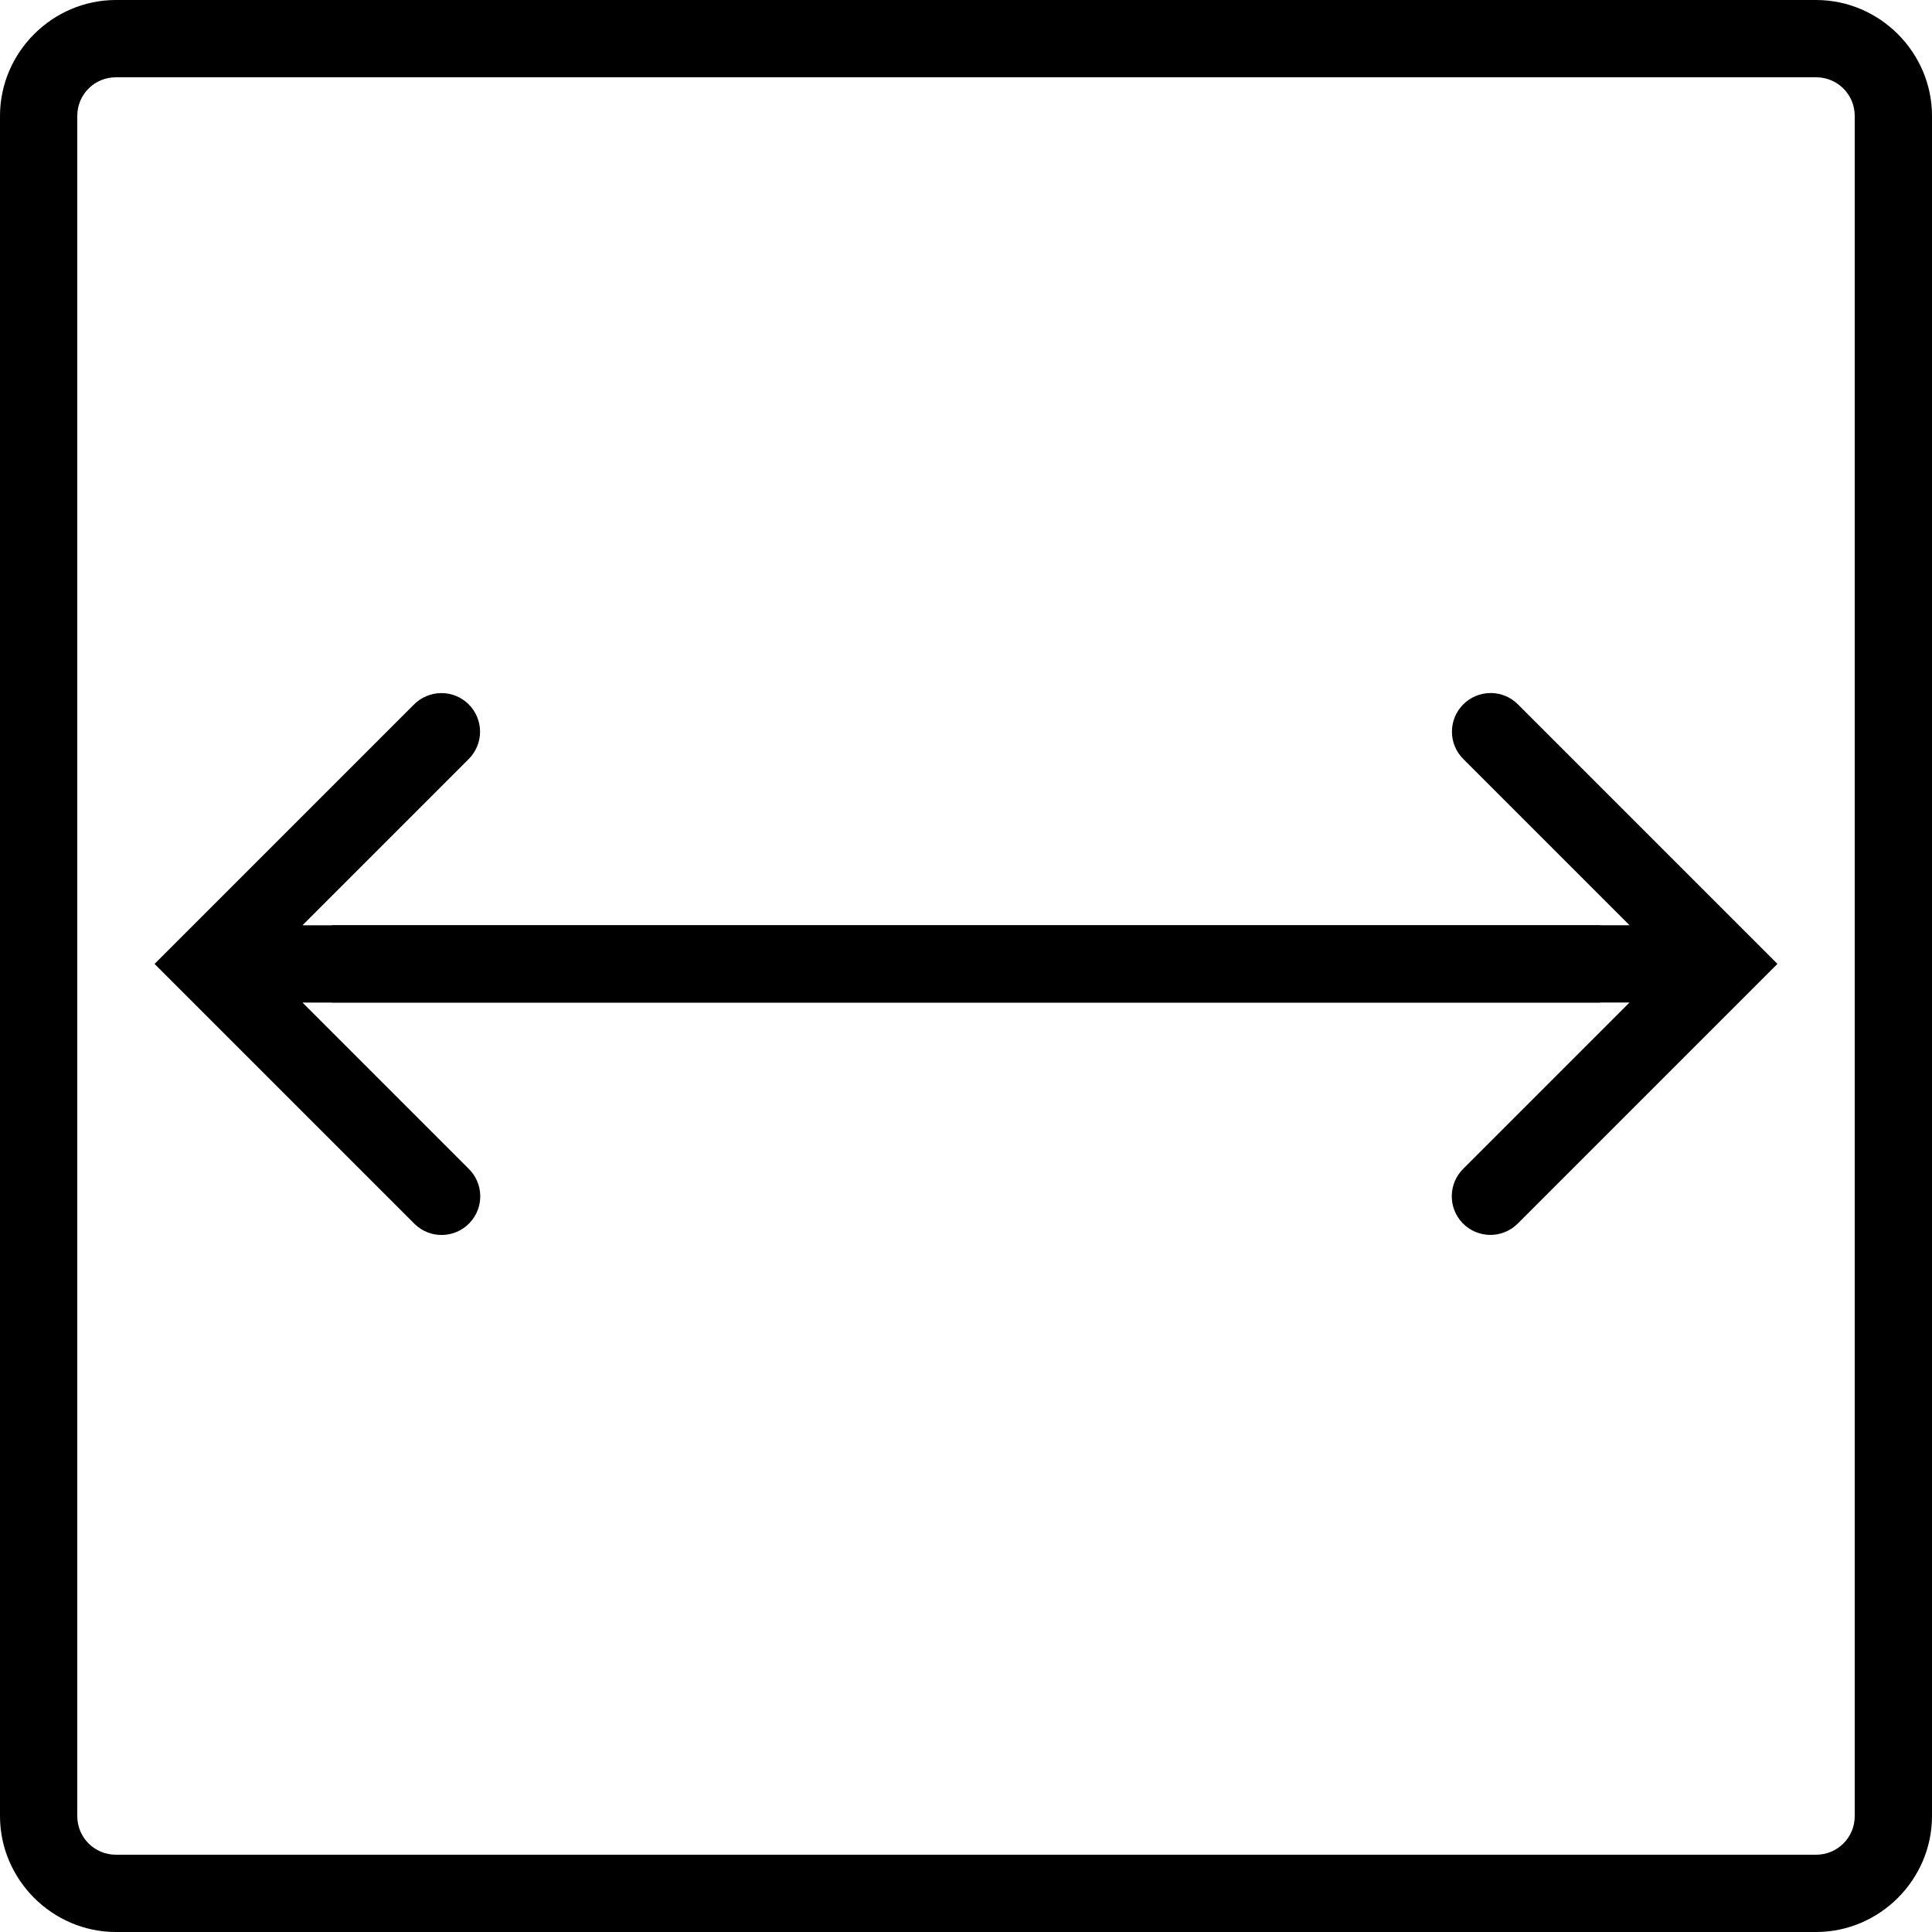
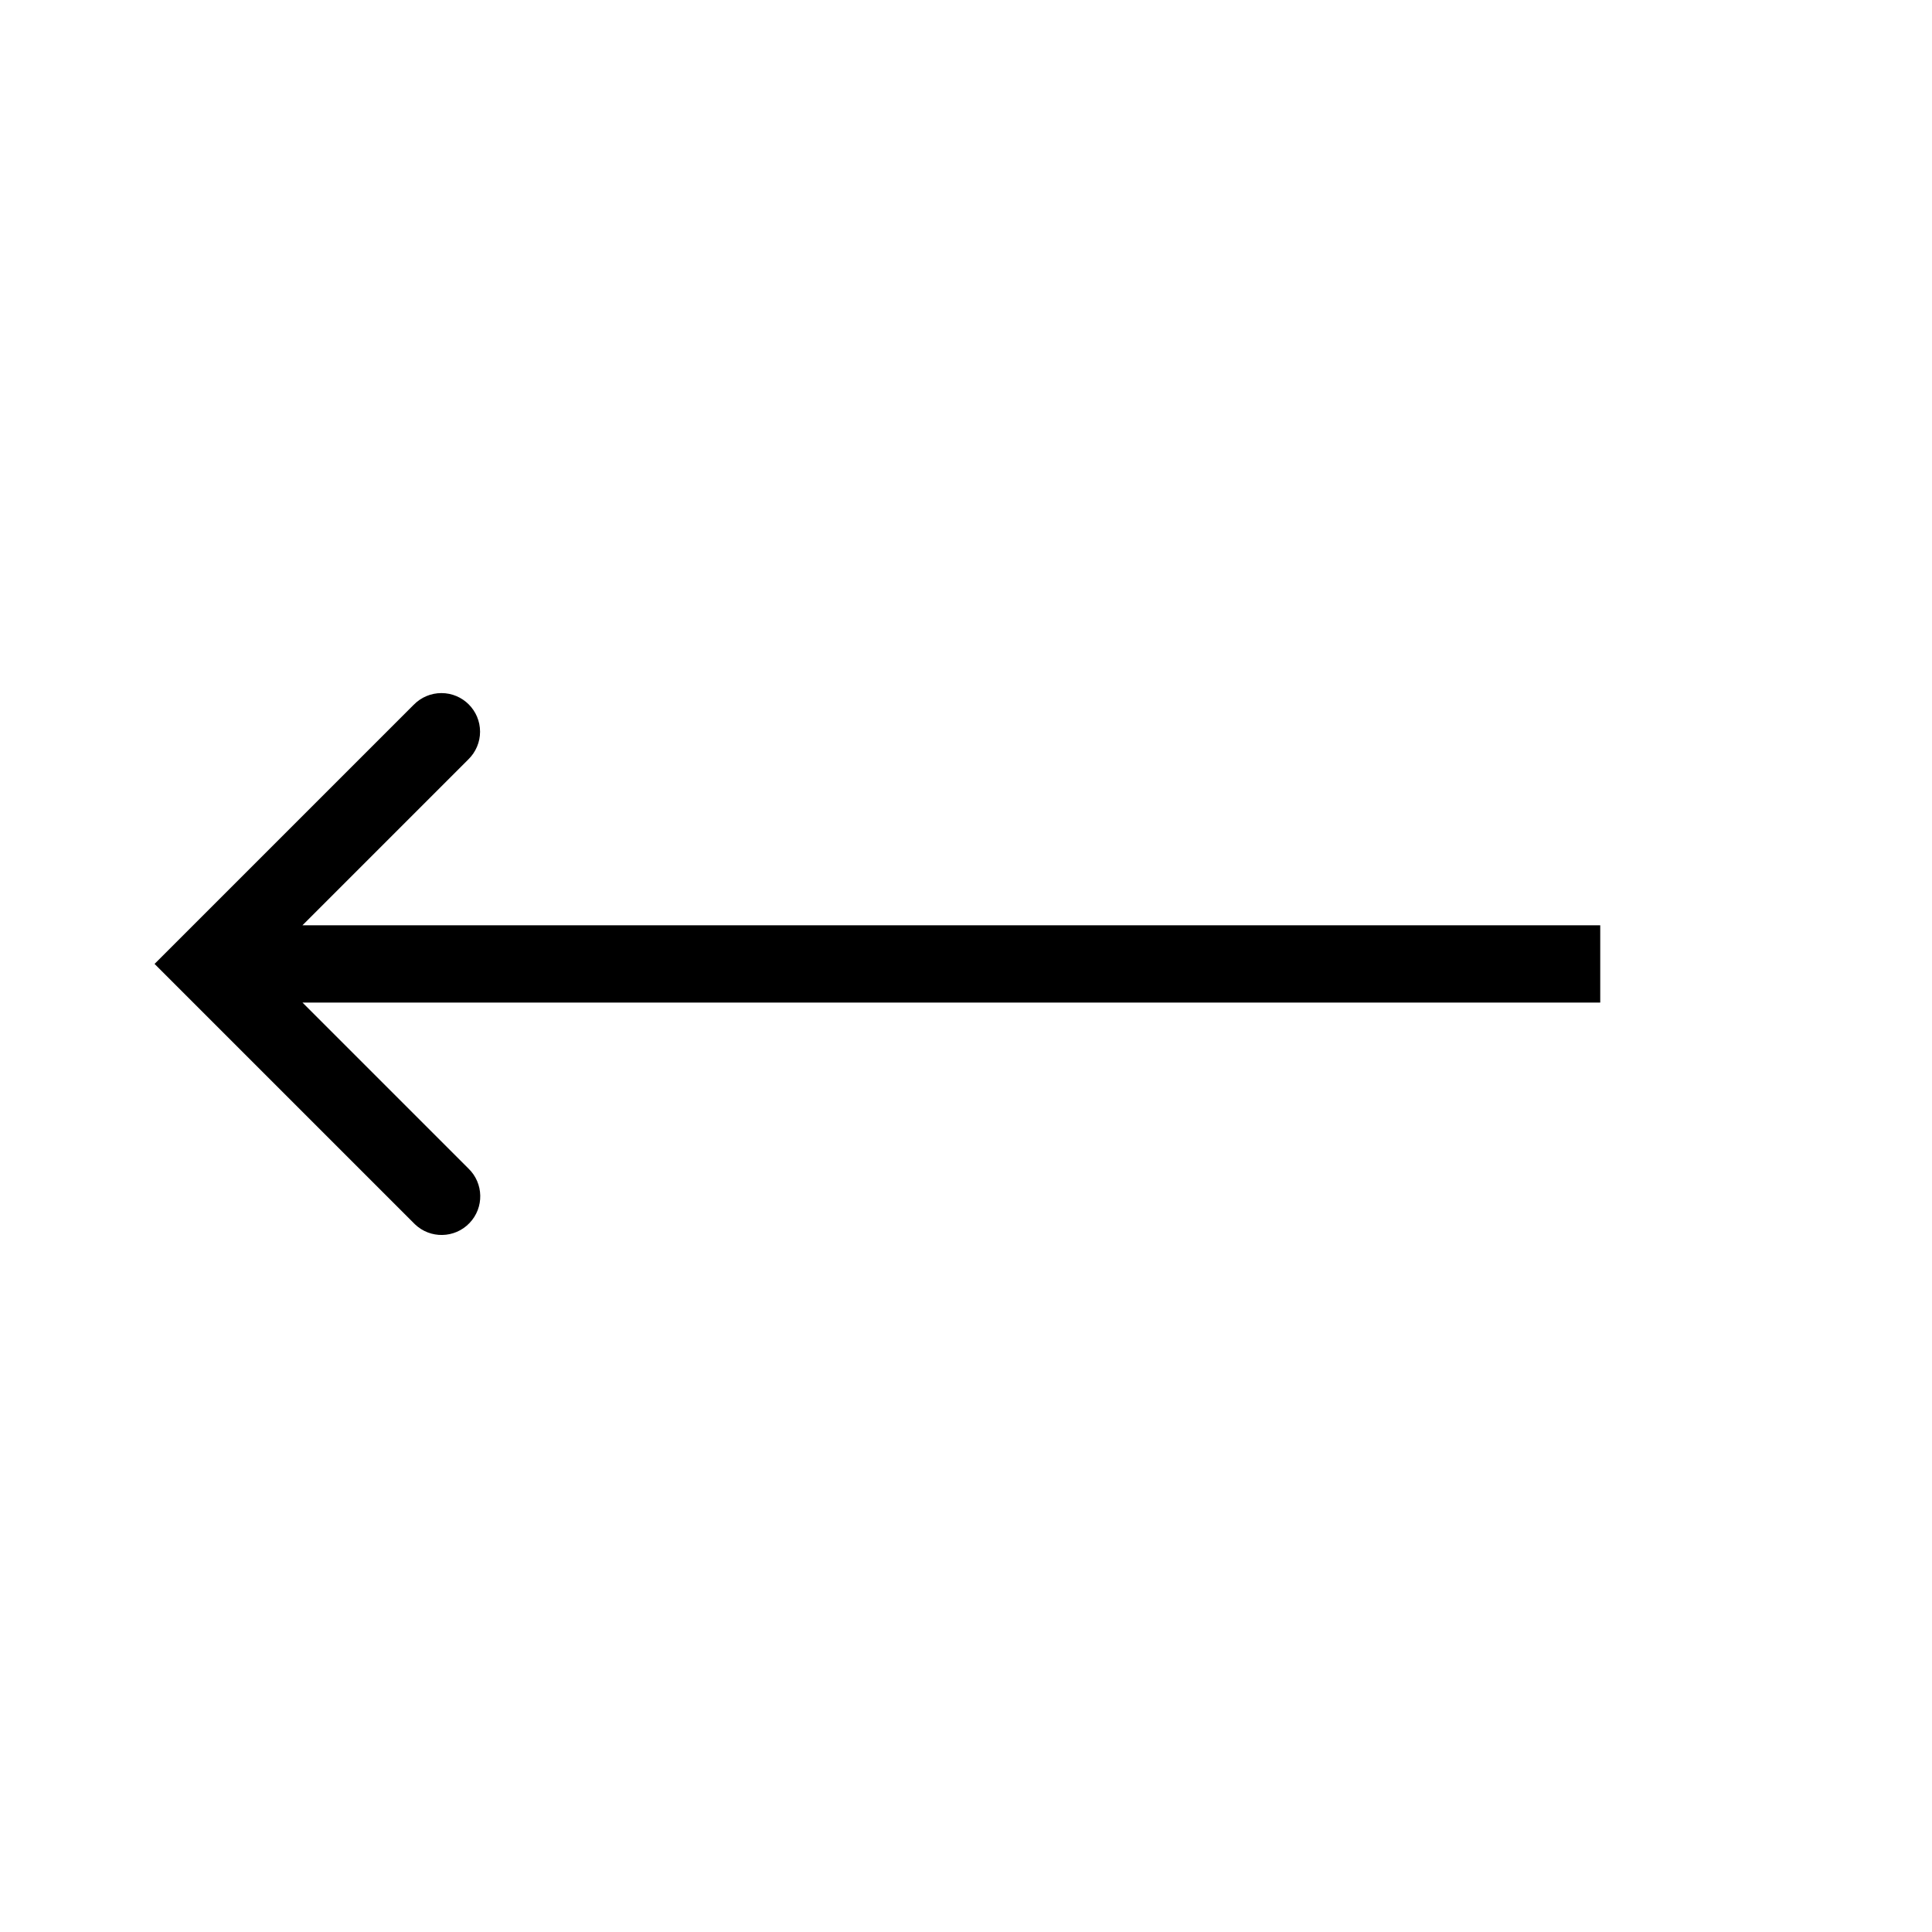
<svg xmlns="http://www.w3.org/2000/svg" id="Layer_1" version="1.1" viewBox="0 0 50 50">
-   <path d="M3,0C1.355,0,0,1.355,0,3v44c0,1.645,1.355,3,3,3h44c1.645,0,3-1.355,3-3V3c0-1.645-1.355-3-3-3H3ZM3,2h44c.555,0,1,.445,1,1v44c0,.555-.445,1-1,1H3c-.555,0-1-.445-1-1V3c0-.555.445-1,1-1Z" />
-   <path d="M38.576,17.936c-.552,0-1,.448-1,1,0,.27.109.528.303.716l4.293,4.293H8.586v2h33.586l-4.293,4.293c-.398.383-.411,1.016-.029,1.414.383.398,1.016.411,1.414.029.01-.009.019-.019.029-.029l6.707-6.707-6.707-6.707c-.188-.194-.447-.303-.717-.303Z" />
  <path d="M10.707,18.239l-6.707,6.707,6.707,6.707c.009.01.019.019.029.029.398.383,1.032.37,1.414-.029.383-.398.37-1.032-.029-1.414l-4.293-4.293h33.586s0-2,0-2H7.828s4.293-4.293,4.293-4.293c.193-.188.303-.447.303-.716,0-.552-.447-1-1-1-.27,0-.529.109-.717.303Z" />
</svg>